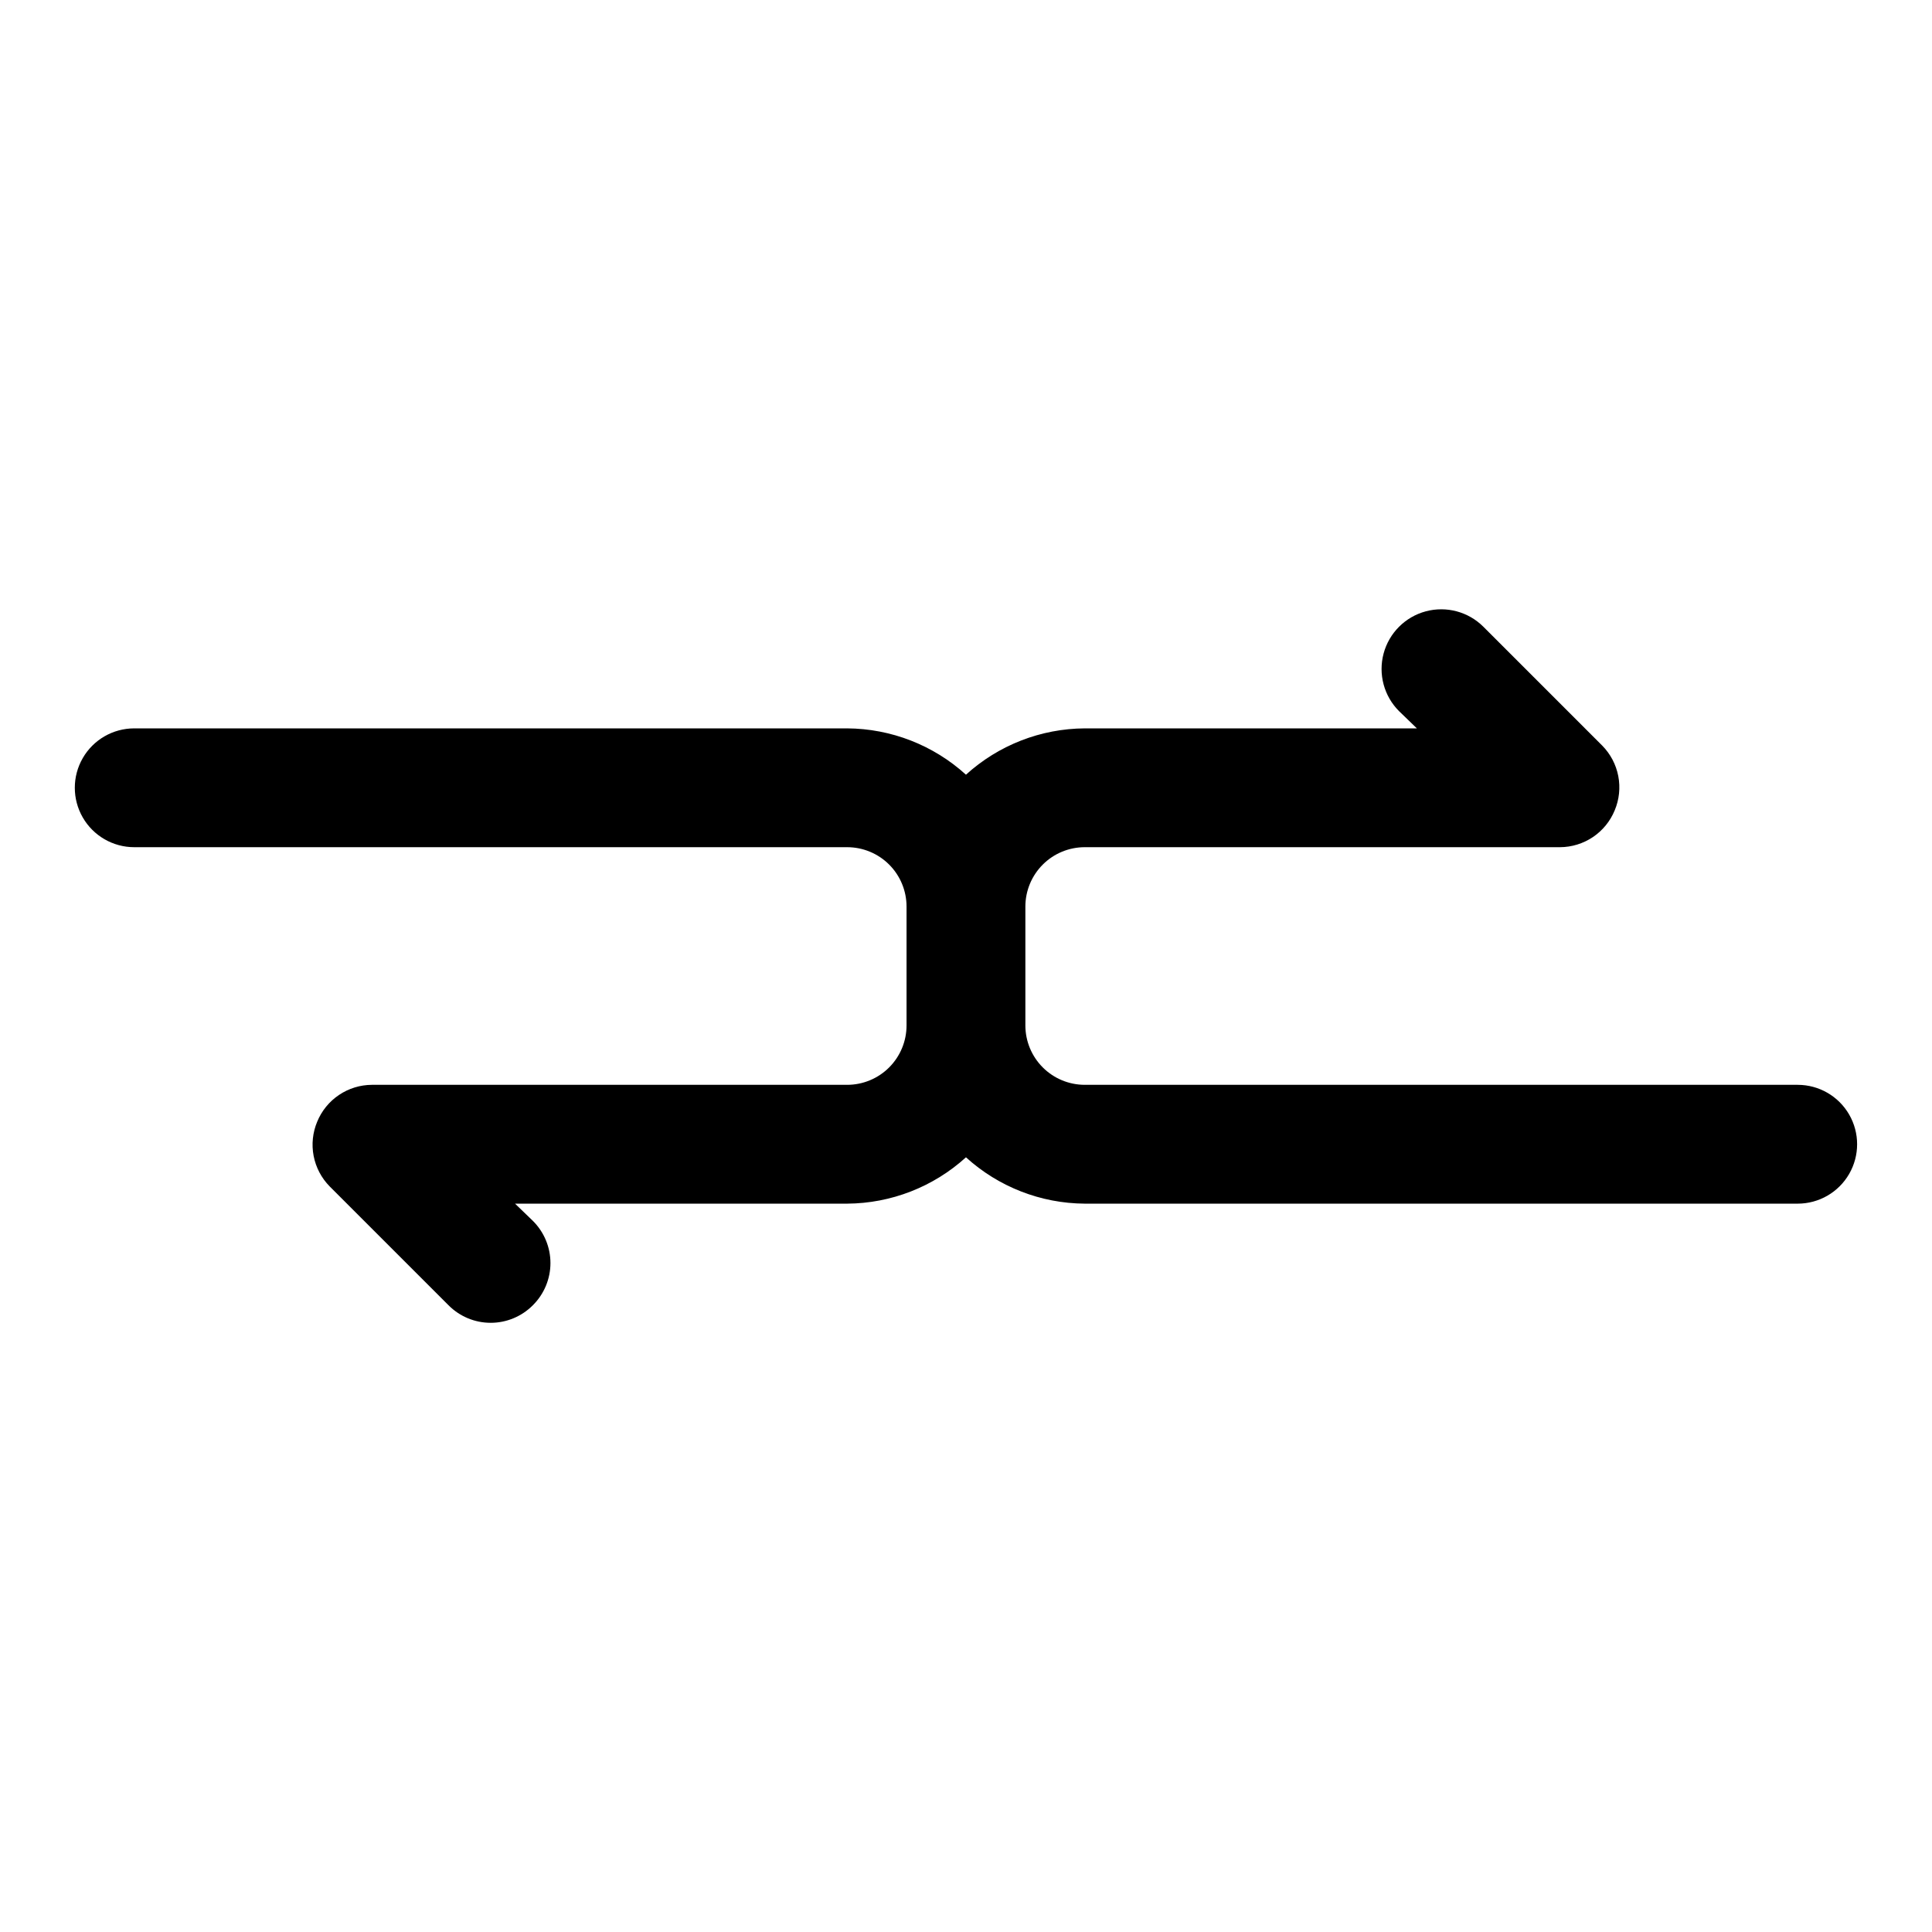
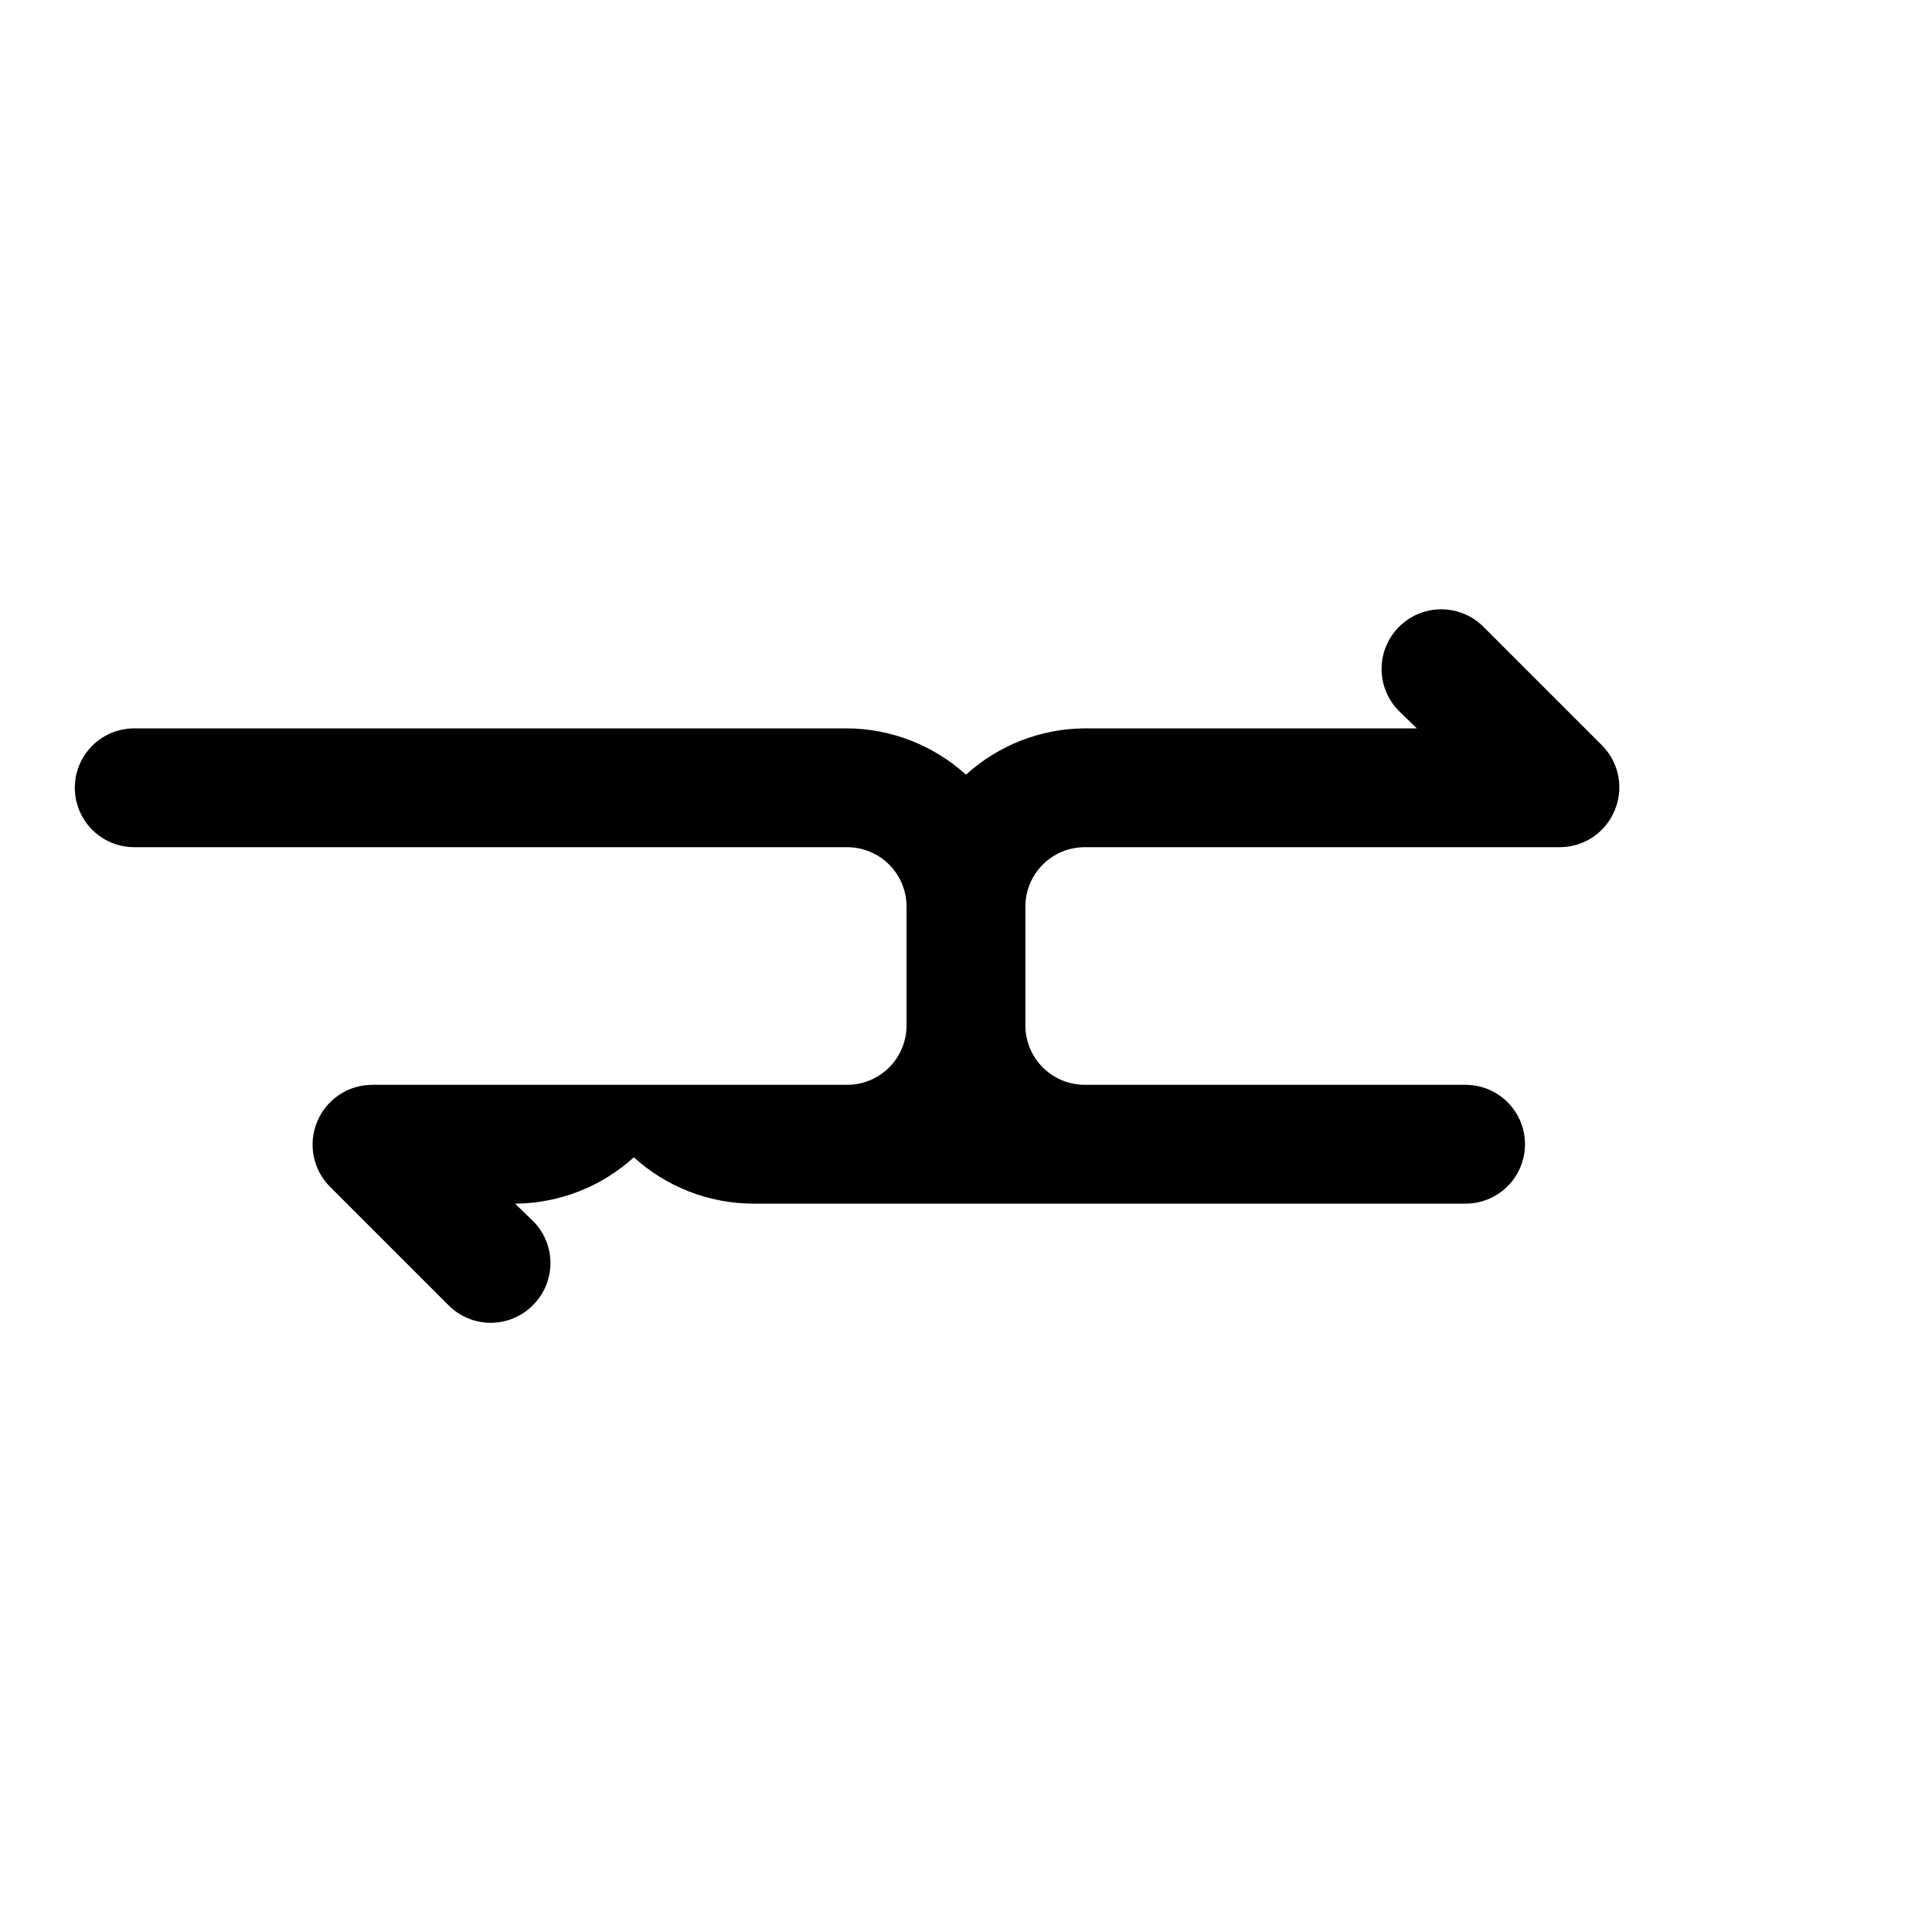
<svg xmlns="http://www.w3.org/2000/svg" fill="#000000" width="800px" height="800px" version="1.1" viewBox="144 144 512 512">
-   <path d="m620.41 431.49h-188.93c-4.176 0-8.184-1.66-11.133-4.613-2.953-2.953-4.613-6.957-4.613-11.133v-31.488c0-4.176 1.66-8.18 4.613-11.133 2.949-2.953 6.957-4.609 11.133-4.609h125.95-0.004c3.109-0.016 6.144-0.953 8.723-2.688 2.578-1.738 4.582-4.199 5.762-7.074 1.207-2.867 1.535-6.027 0.949-9.082-0.59-3.055-2.07-5.867-4.254-8.078l-31.488-31.488c-3.992-3.996-9.812-5.555-15.27-4.094-5.457 1.461-9.715 5.723-11.18 11.18-1.461 5.453 0.098 11.277 4.094 15.27l4.723 4.566h-88.008c-11.652 0.066-22.867 4.441-31.488 12.277-8.625-7.836-19.84-12.211-31.488-12.277h-188.93c-5.625 0-10.824 3-13.637 7.871-2.812 4.871-2.812 10.871 0 15.742 2.812 4.871 8.012 7.875 13.637 7.875h188.93c4.176 0 8.18 1.656 11.133 4.609s4.609 6.957 4.609 11.133v31.488c0 4.176-1.656 8.18-4.609 11.133s-6.957 4.613-11.133 4.613h-125.95c-3.109 0.016-6.144 0.949-8.719 2.688-2.578 1.734-4.586 4.195-5.766 7.07-1.207 2.867-1.535 6.027-0.949 9.082 0.59 3.055 2.07 5.867 4.254 8.082l31.488 31.488c2.957 2.981 6.981 4.656 11.18 4.656 4.195 0 8.223-1.676 11.176-4.656 2.981-2.957 4.66-6.981 4.66-11.18s-1.68-8.223-4.66-11.18l-4.723-4.562h88.012c11.648-0.07 22.863-4.445 31.488-12.281 8.621 7.836 19.836 12.211 31.488 12.281h188.93c5.625 0 10.824-3.004 13.637-7.875 2.812-4.871 2.812-10.871 0-15.742s-8.012-7.871-13.637-7.871z" />
+   <path d="m620.41 431.49h-188.93c-4.176 0-8.184-1.66-11.133-4.613-2.953-2.953-4.613-6.957-4.613-11.133v-31.488c0-4.176 1.66-8.18 4.613-11.133 2.949-2.953 6.957-4.609 11.133-4.609h125.95-0.004c3.109-0.016 6.144-0.953 8.723-2.688 2.578-1.738 4.582-4.199 5.762-7.074 1.207-2.867 1.535-6.027 0.949-9.082-0.59-3.055-2.07-5.867-4.254-8.078l-31.488-31.488c-3.992-3.996-9.812-5.555-15.27-4.094-5.457 1.461-9.715 5.723-11.18 11.18-1.461 5.453 0.098 11.277 4.094 15.27l4.723 4.566h-88.008c-11.652 0.066-22.867 4.441-31.488 12.277-8.625-7.836-19.84-12.211-31.488-12.277h-188.93c-5.625 0-10.824 3-13.637 7.871-2.812 4.871-2.812 10.871 0 15.742 2.812 4.871 8.012 7.875 13.637 7.875h188.93c4.176 0 8.18 1.656 11.133 4.609s4.609 6.957 4.609 11.133v31.488c0 4.176-1.656 8.18-4.609 11.133s-6.957 4.613-11.133 4.613h-125.95c-3.109 0.016-6.144 0.949-8.719 2.688-2.578 1.734-4.586 4.195-5.766 7.07-1.207 2.867-1.535 6.027-0.949 9.082 0.59 3.055 2.07 5.867 4.254 8.082l31.488 31.488c2.957 2.981 6.981 4.656 11.18 4.656 4.195 0 8.223-1.676 11.176-4.656 2.981-2.957 4.66-6.981 4.66-11.18s-1.68-8.223-4.66-11.18l-4.723-4.562c11.648-0.07 22.863-4.445 31.488-12.281 8.621 7.836 19.836 12.211 31.488 12.281h188.93c5.625 0 10.824-3.004 13.637-7.875 2.812-4.871 2.812-10.871 0-15.742s-8.012-7.871-13.637-7.871z" />
</svg>